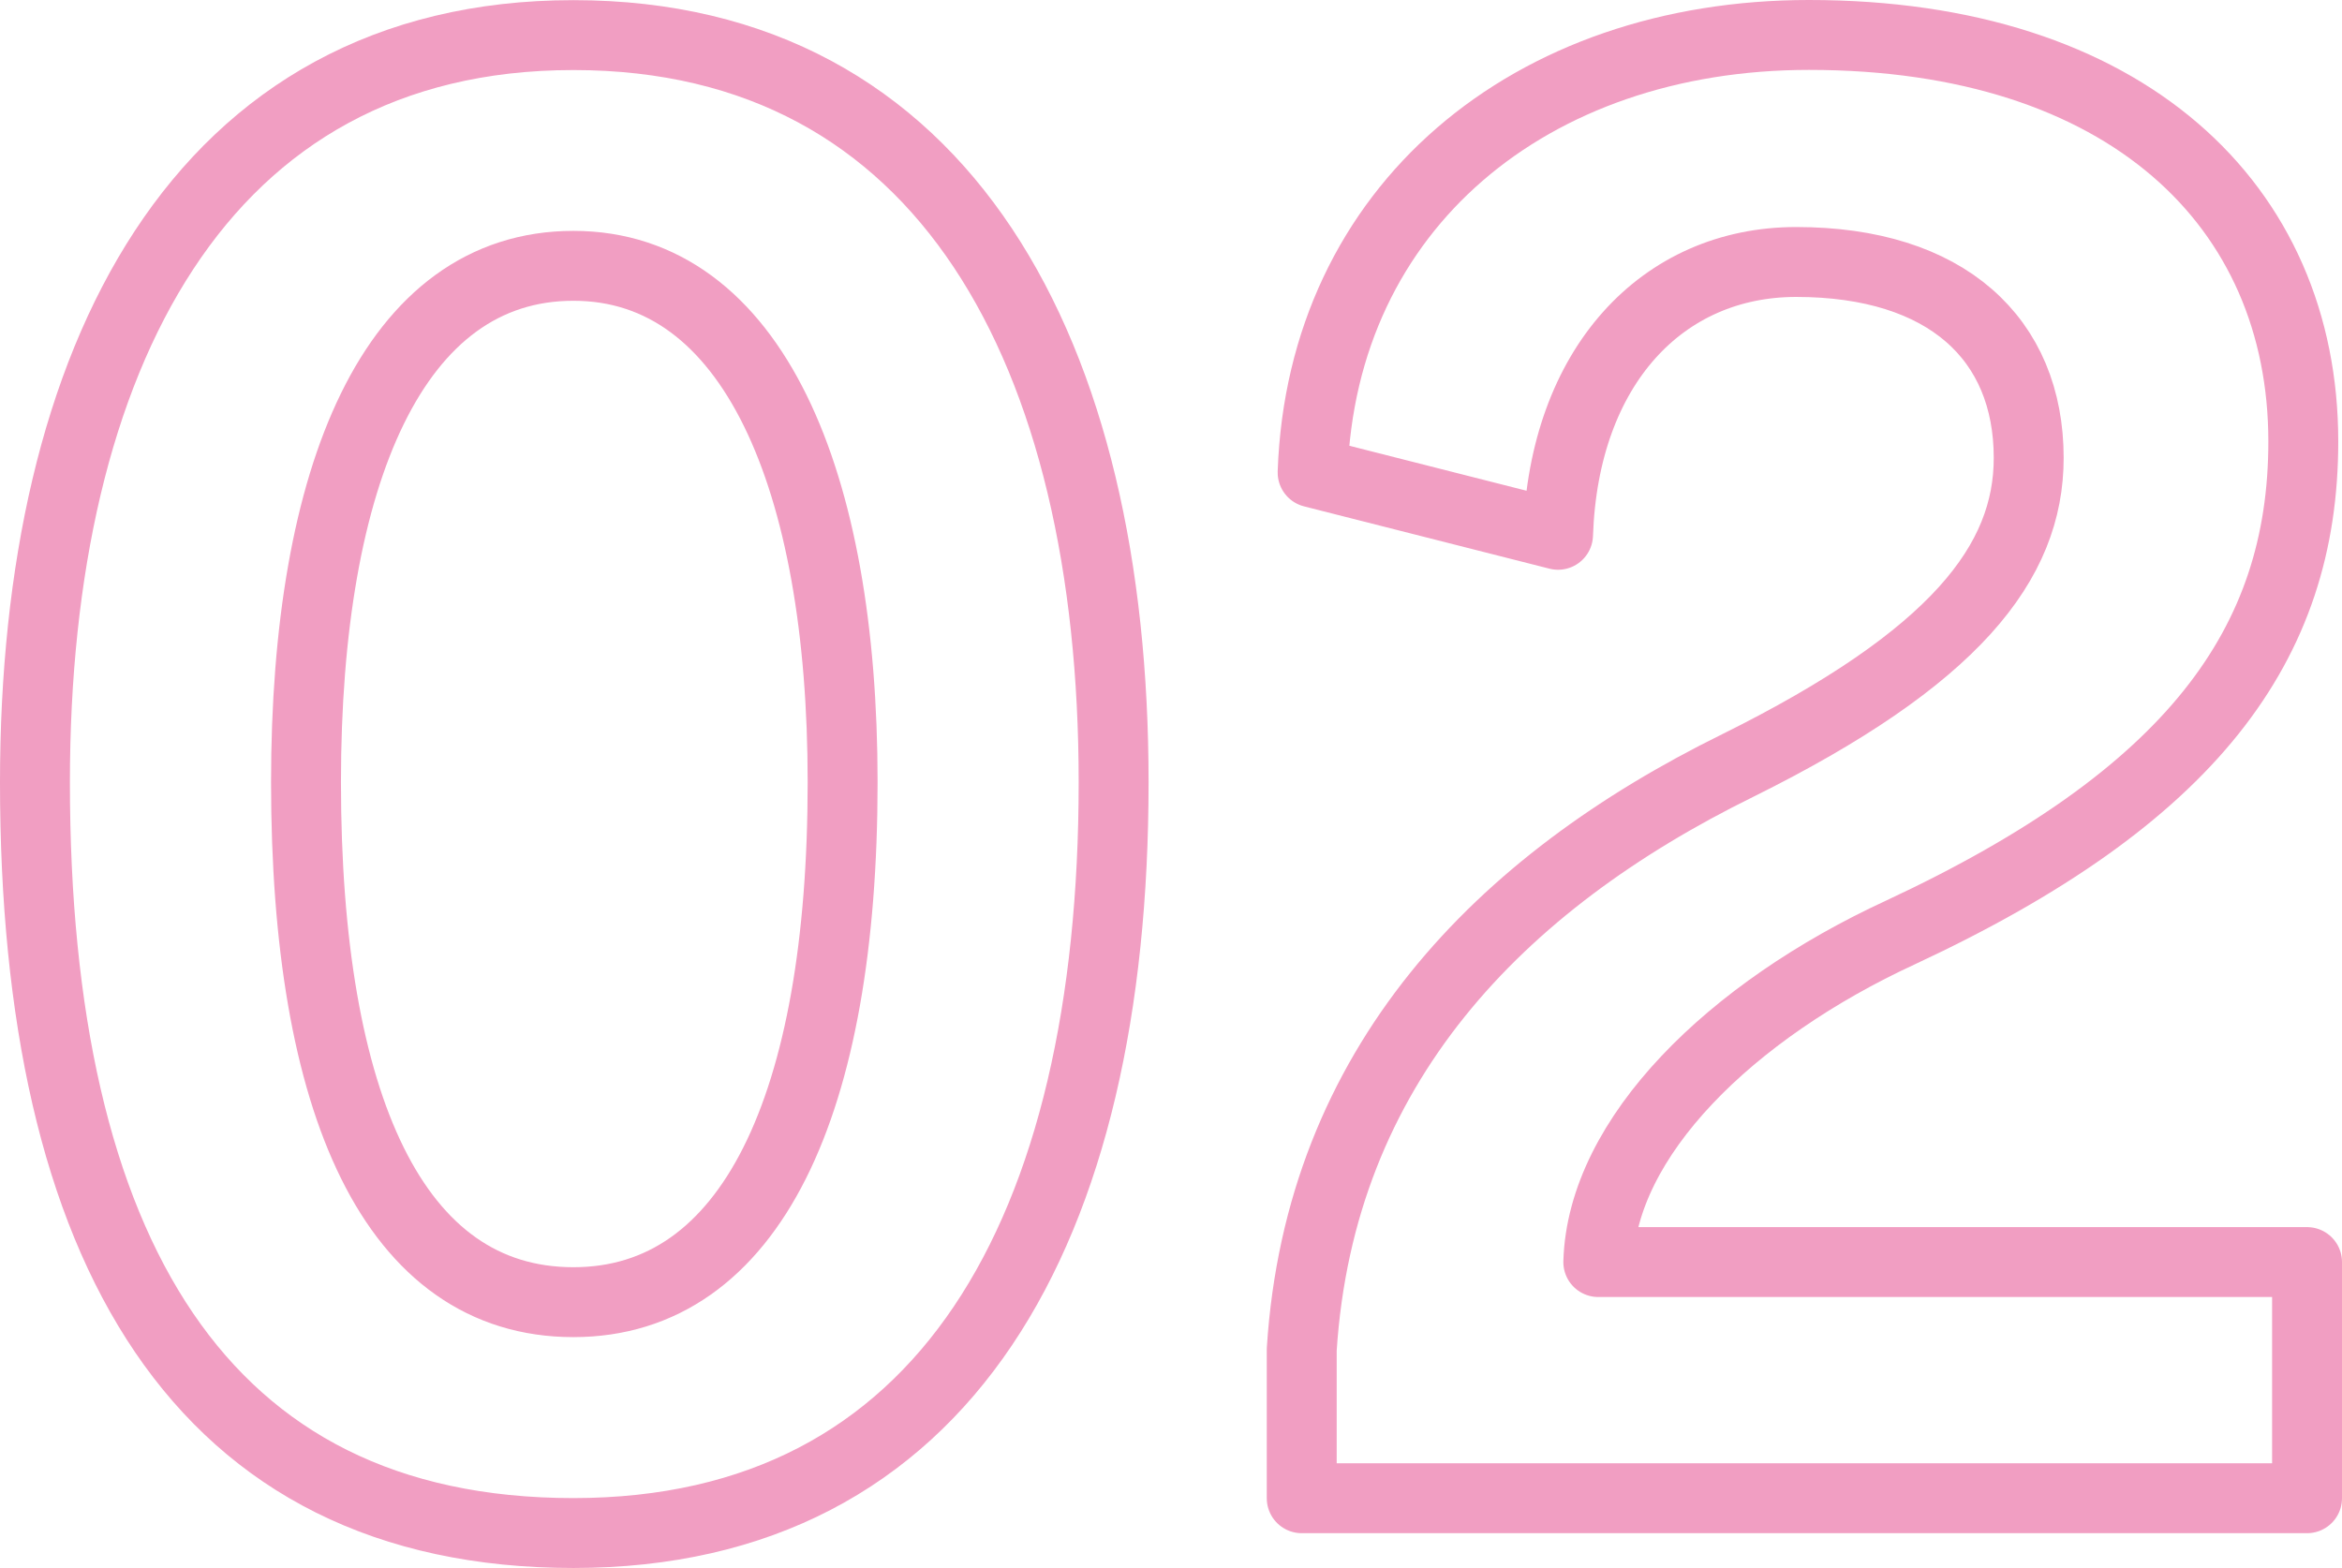
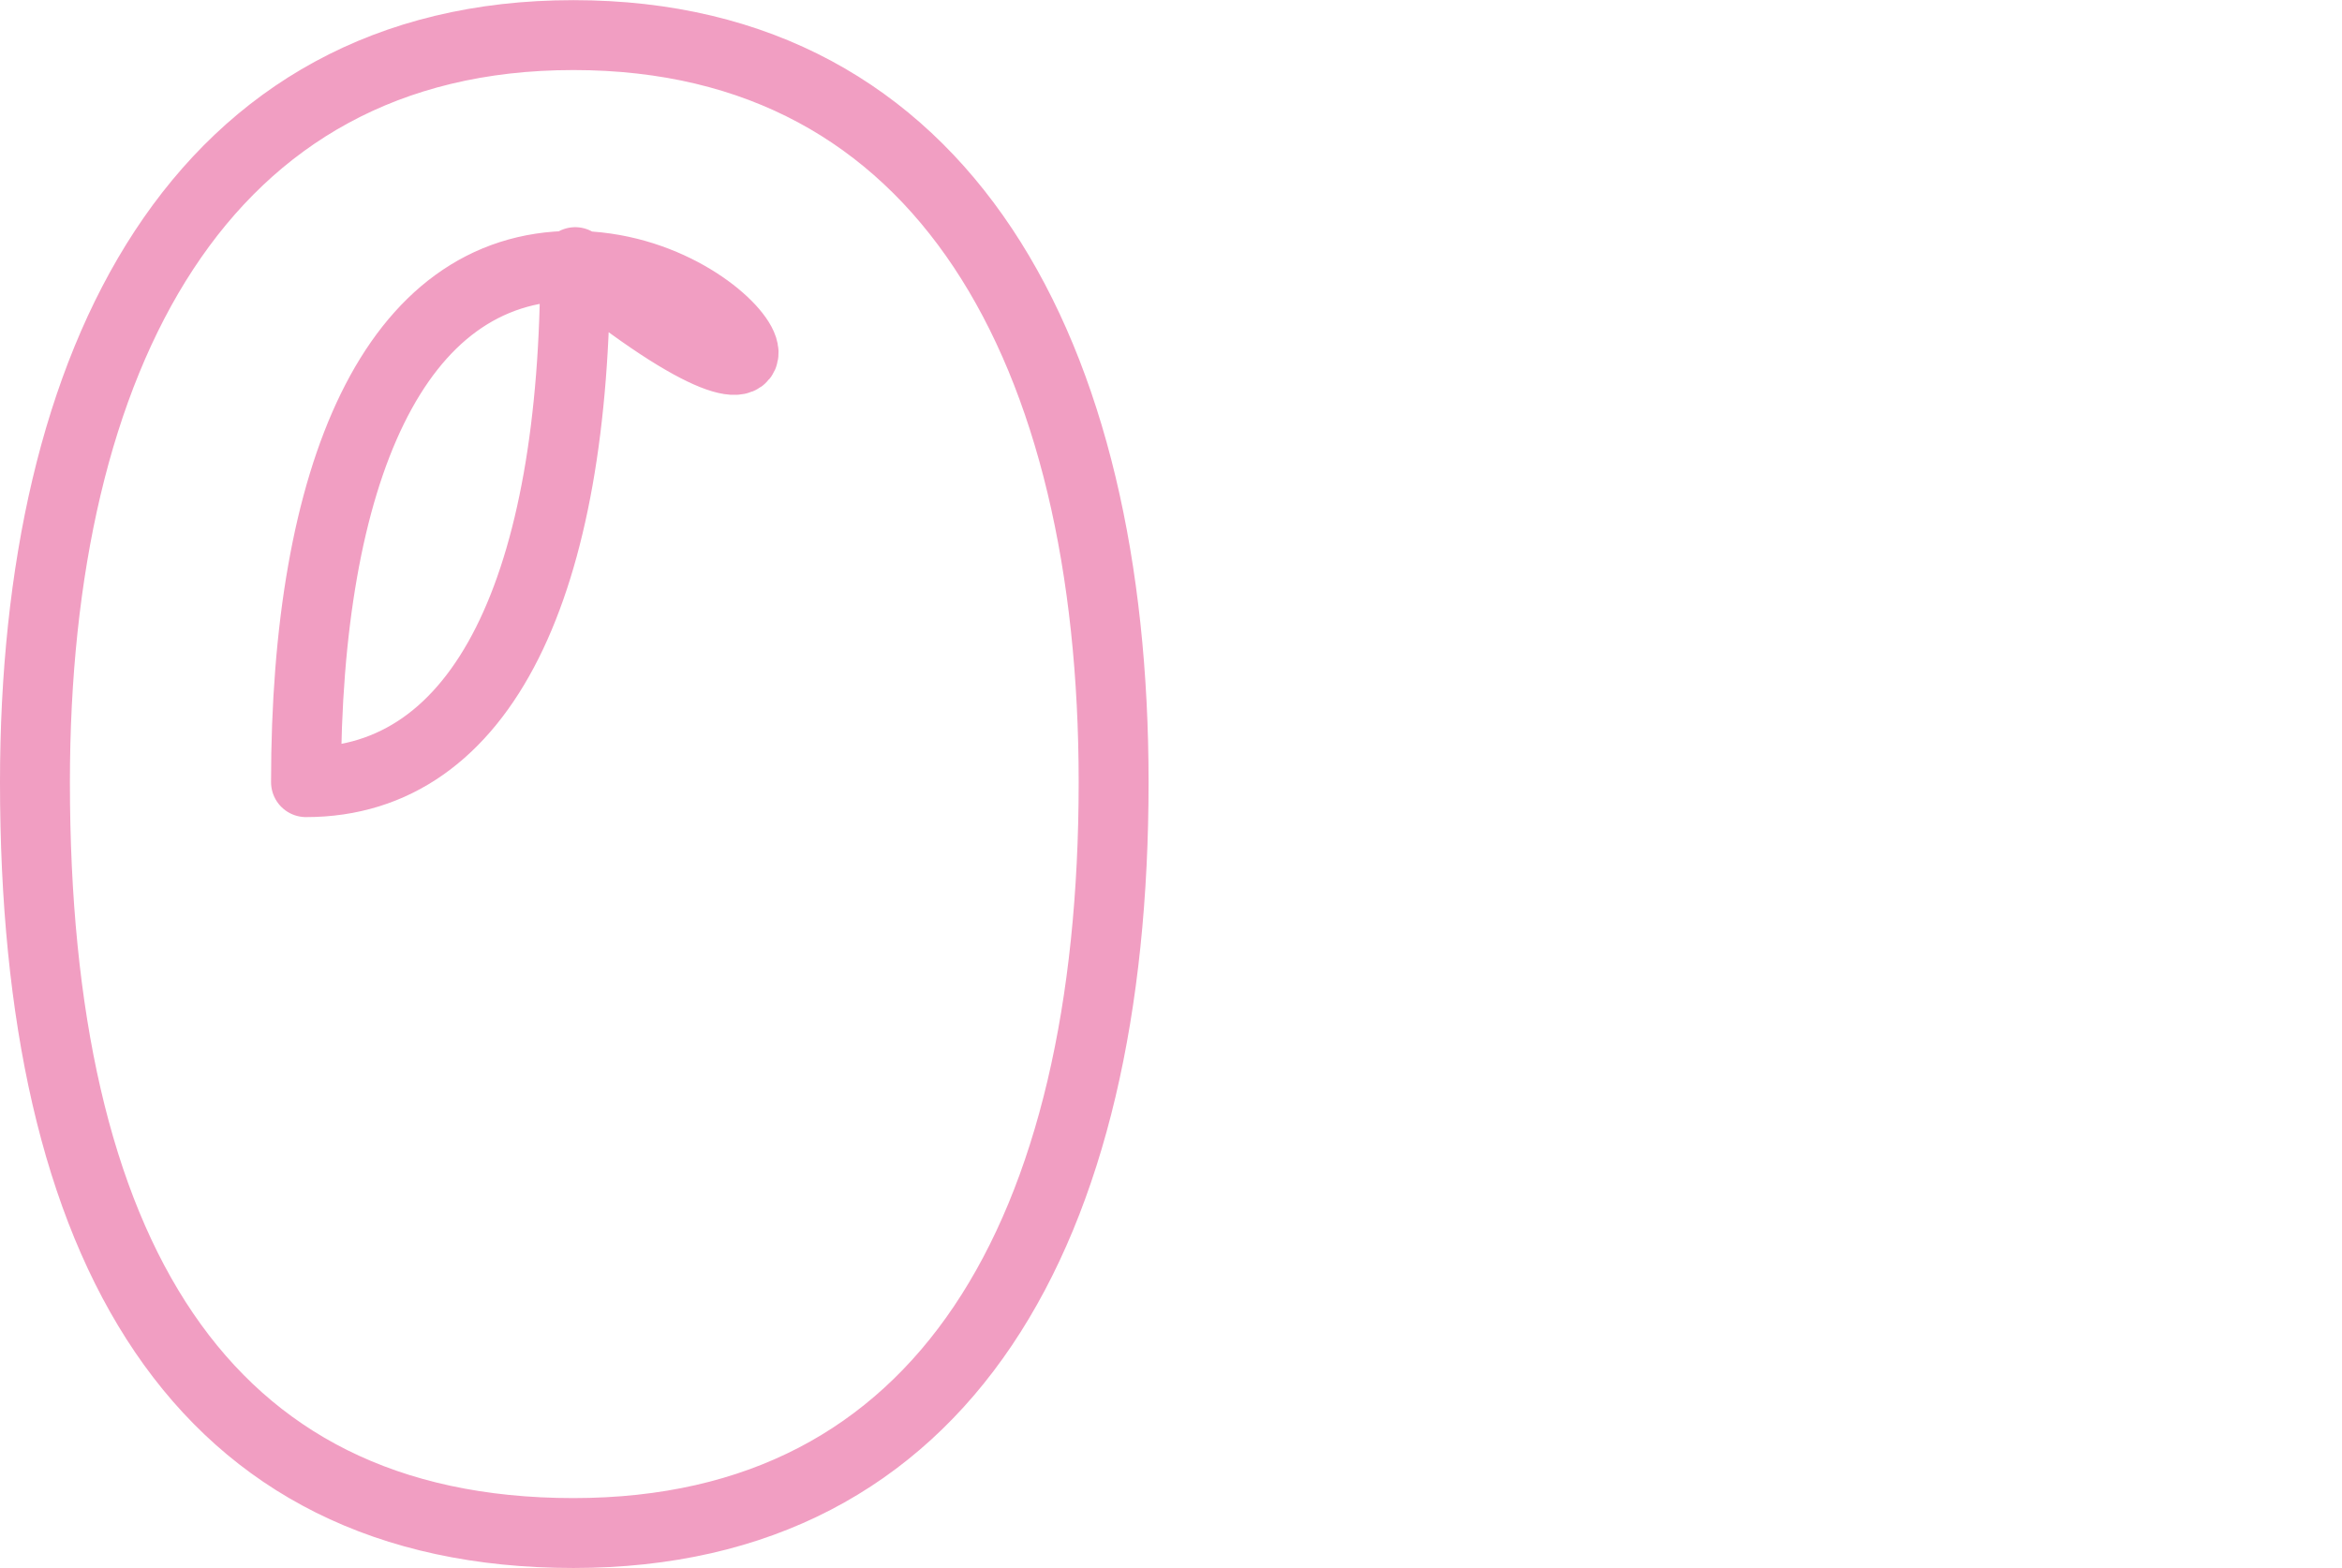
<svg xmlns="http://www.w3.org/2000/svg" xmlns:ns1="http://ns.adobe.com/AdobeIllustrator/10.0/" ns1:viewOrigin="1.5498 40.7017" ns1:rulerOrigin="0 0" ns1:pageBounds="0 50 50 0" width="46.9" height="31.404" viewBox="0 0 46.9 31.404" overflow="visible" enable-background="new 0 0 46.9 31.404" xml:space="preserve">
  <g id="レイヤー_1" ns1:knockout="Off" ns1:layer="yes" ns1:dimmedPercent="50" ns1:rgbTrio="#4F008000FFFF">
    <g ns1:knockout="Off">
-       <path ns1:knockout="Off" fill="none" stroke="#F19EC2" stroke-width="1.4" stroke-linecap="round" stroke-linejoin="round" stroke-miterlimit="10" d="     M11.483,30.704C4.001,30.704,0.7,25.018,0.7,15.667C0.7,7.193,4,0.703,11.483,0.703c7.444,0,10.818,6.382,10.818,14.963     C22.301,24.651,18.927,30.704,11.483,30.704z M11.483,5.324c-3.594,0-5.355,4.181-5.355,10.341     c0,6.454,1.761,10.415,5.355,10.415c3.557,0,5.391-3.961,5.391-10.415C16.875,9.614,15.075,5.324,11.483,5.324z" />
-       <path ns1:knockout="Off" fill="none" stroke="#F19EC2" stroke-width="1.4" stroke-linecap="round" stroke-linejoin="round" stroke-miterlimit="10" d="     M26.068,30.006v-2.976c0.364-5.686,3.962-9.352,8.729-11.697c4.362-2.163,5.829-4.071,5.829-6.162     c0-2.383-1.647-3.924-4.656-3.924c-2.678,0-4.654,2.09-4.769,5.464l-4.915-1.248C26.473,4.148,30.651,0.7,36.226,0.7     c6.346,0,9.899,3.411,9.899,8.143c0,4.07-2.235,7.113-8.066,9.832c-3.408,1.573-5.979,4.104-6.052,6.602H46.2v4.73H26.068z" />
+       <path ns1:knockout="Off" fill="none" stroke="#F19EC2" stroke-width="1.4" stroke-linecap="round" stroke-linejoin="round" stroke-miterlimit="10" d="     M11.483,30.704C4.001,30.704,0.7,25.018,0.7,15.667C0.7,7.193,4,0.703,11.483,0.703c7.444,0,10.818,6.382,10.818,14.963     C22.301,24.651,18.927,30.704,11.483,30.704z M11.483,5.324c-3.594,0-5.355,4.181-5.355,10.341     c3.557,0,5.391-3.961,5.391-10.415C16.875,9.614,15.075,5.324,11.483,5.324z" />
    </g>
  </g>
</svg>